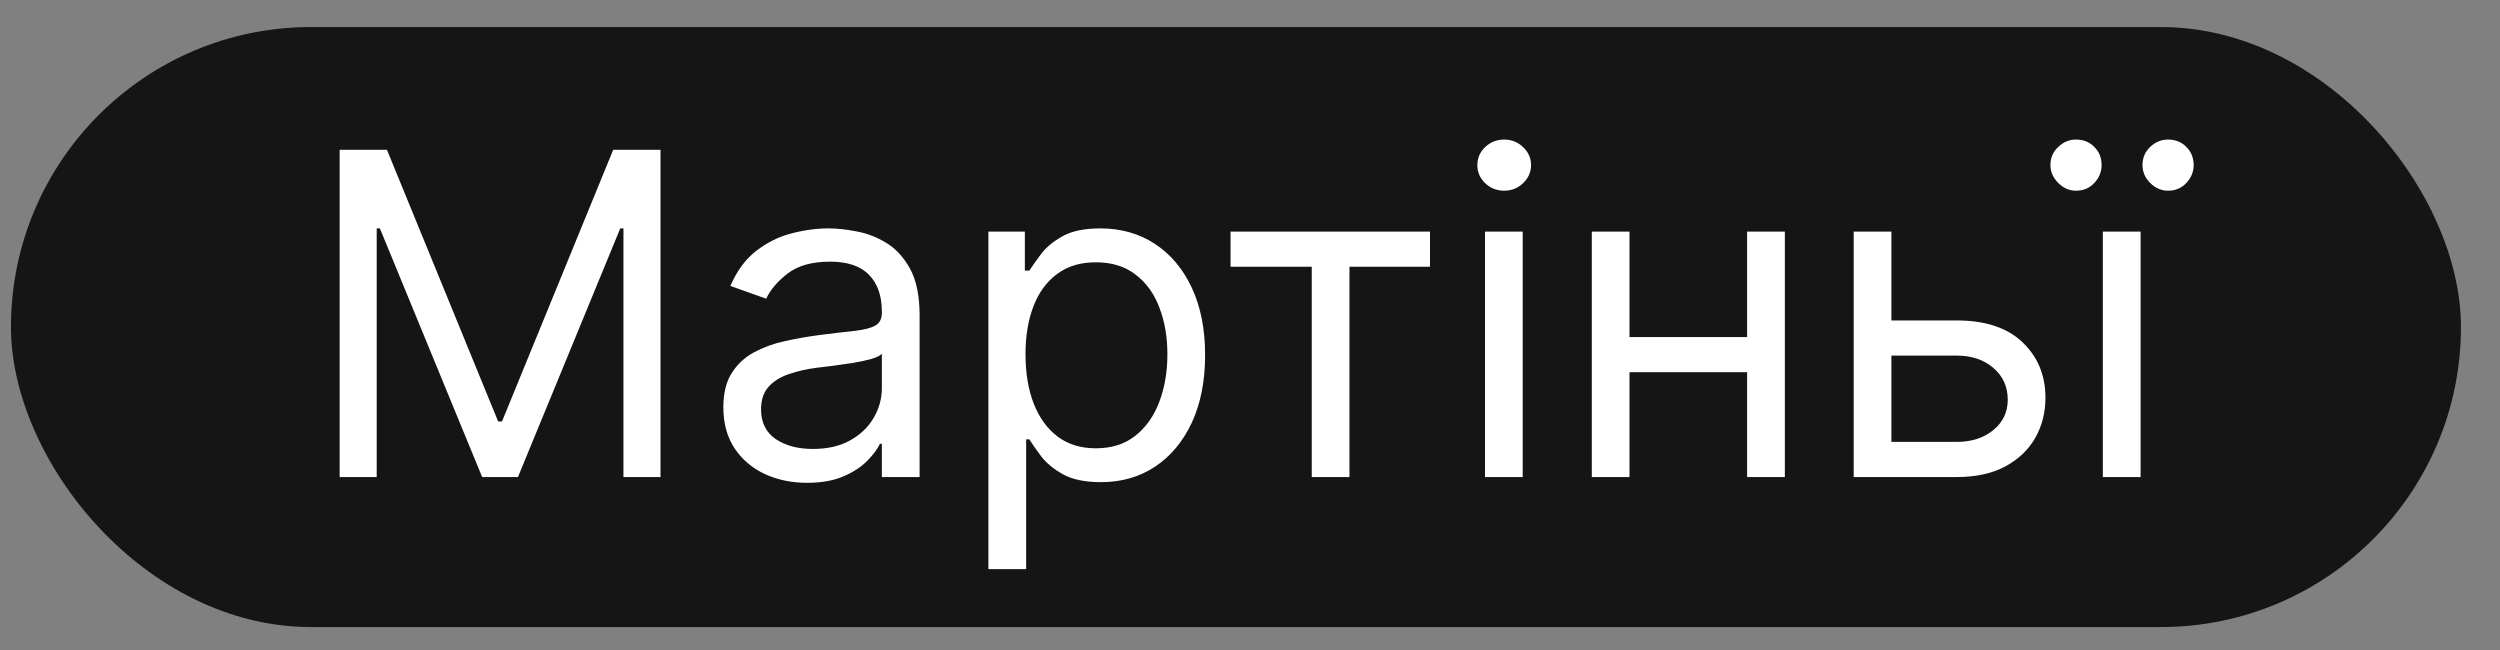
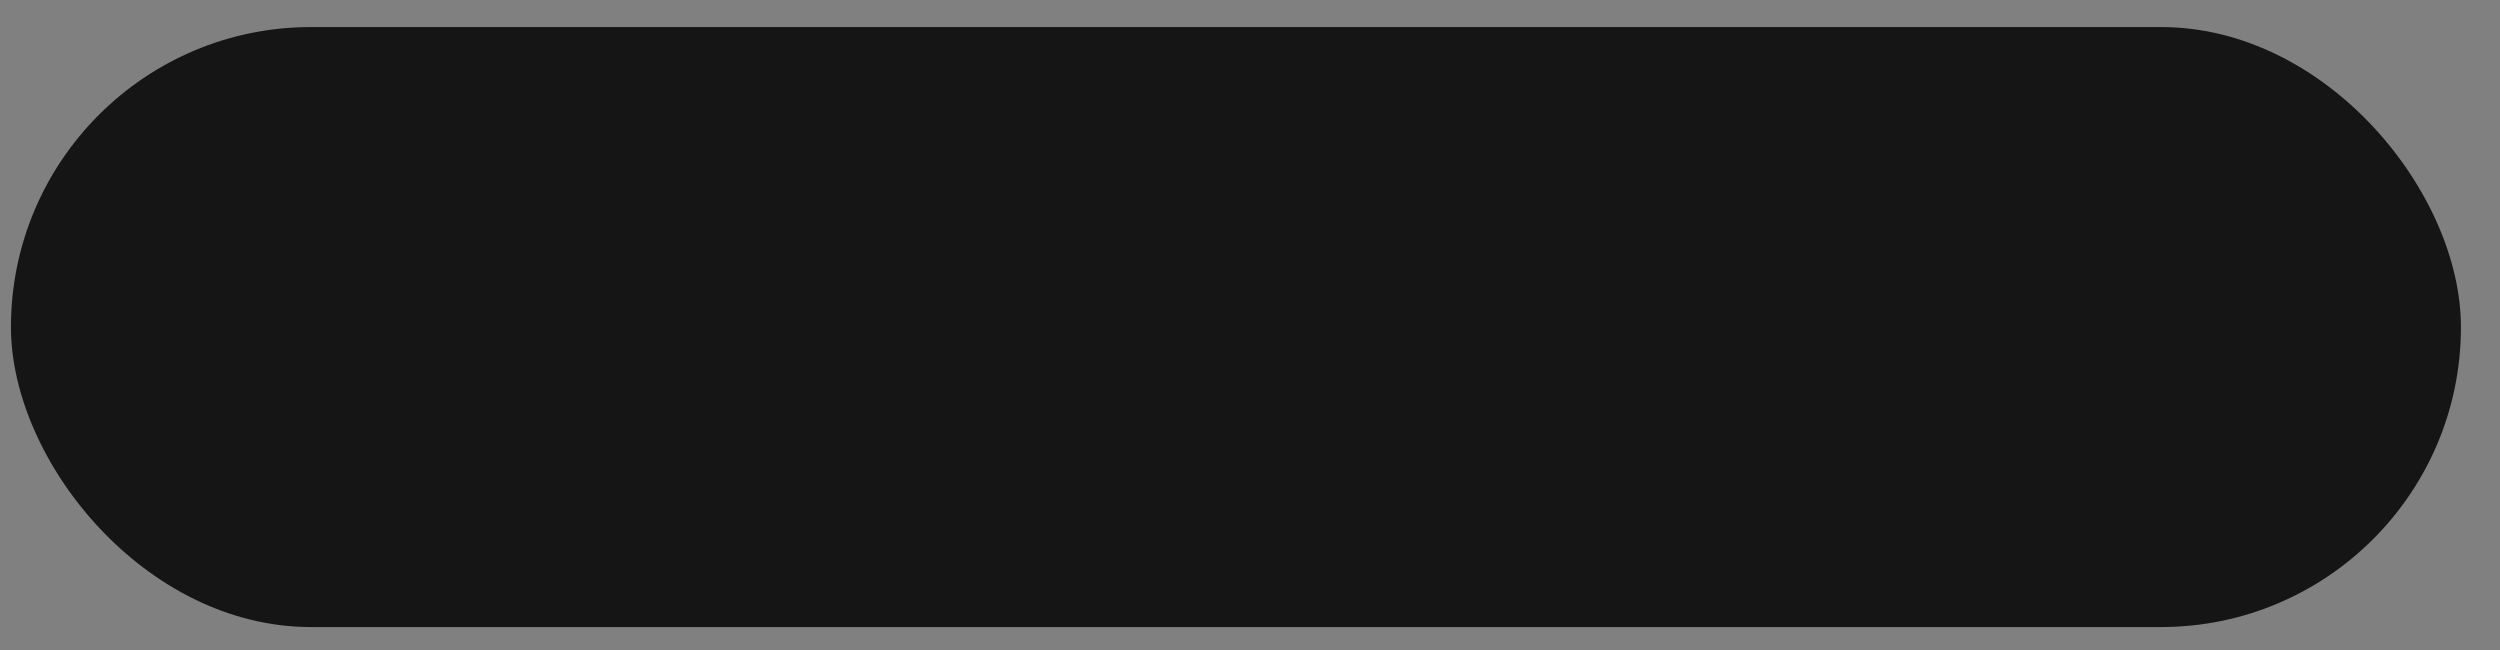
<svg xmlns="http://www.w3.org/2000/svg" width="50" height="13" viewBox="0 0 50 13" fill="none">
  <rect x="0" y="0" width="50" height="13" fill="#808080" stroke="none" />
  <rect x="0.219" y="0.541" width="49" height="12" rx="6" fill="#151515" />
-   <path d="M6.793 2.996H7.739L9.963 8.429H10.04L12.264 2.996H13.21V9.541H12.469V4.568H12.405L10.359 9.541H9.643L7.598 4.568H7.534V9.541H6.793V2.996ZM16.142 9.656C15.831 9.656 15.548 9.597 15.295 9.48C15.041 9.361 14.84 9.189 14.691 8.966C14.542 8.74 14.467 8.467 14.467 8.148C14.467 7.866 14.523 7.638 14.633 7.464C14.744 7.287 14.892 7.148 15.078 7.048C15.263 6.948 15.467 6.873 15.691 6.824C15.917 6.773 16.144 6.733 16.372 6.703C16.67 6.665 16.912 6.636 17.097 6.617C17.285 6.595 17.421 6.56 17.506 6.511C17.594 6.462 17.637 6.377 17.637 6.255V6.23C17.637 5.915 17.551 5.67 17.379 5.495C17.208 5.32 16.949 5.233 16.602 5.233C16.242 5.233 15.96 5.312 15.755 5.469C15.55 5.627 15.407 5.795 15.324 5.974L14.608 5.719C14.736 5.42 14.906 5.188 15.119 5.022C15.334 4.854 15.569 4.736 15.822 4.67C16.078 4.602 16.329 4.568 16.576 4.568C16.734 4.568 16.915 4.587 17.12 4.626C17.326 4.662 17.526 4.737 17.717 4.852C17.911 4.968 18.072 5.141 18.2 5.373C18.328 5.606 18.392 5.917 18.392 6.307V9.541H17.637V8.876H17.599C17.548 8.983 17.463 9.097 17.343 9.218C17.224 9.34 17.065 9.443 16.867 9.528C16.669 9.613 16.427 9.656 16.142 9.656ZM16.257 8.979C16.555 8.979 16.807 8.92 17.011 8.803C17.218 8.686 17.373 8.534 17.478 8.349C17.584 8.164 17.637 7.969 17.637 7.764V7.074C17.606 7.112 17.535 7.147 17.427 7.179C17.32 7.209 17.197 7.236 17.056 7.259C16.917 7.28 16.782 7.3 16.65 7.317C16.52 7.332 16.415 7.344 16.334 7.355C16.137 7.38 15.954 7.422 15.784 7.48C15.616 7.535 15.479 7.619 15.375 7.732C15.273 7.843 15.221 7.994 15.221 8.186C15.221 8.448 15.318 8.646 15.512 8.78C15.708 8.912 15.956 8.979 16.257 8.979ZM19.768 11.382V4.632H20.497V5.412H20.587C20.642 5.327 20.719 5.218 20.817 5.086C20.917 4.952 21.06 4.832 21.245 4.728C21.433 4.621 21.686 4.568 22.006 4.568C22.419 4.568 22.783 4.671 23.099 4.878C23.414 5.085 23.66 5.378 23.837 5.757C24.014 6.136 24.102 6.584 24.102 7.099C24.102 7.619 24.014 8.07 23.837 8.451C23.66 8.83 23.415 9.124 23.102 9.333C22.789 9.54 22.428 9.643 22.018 9.643C21.703 9.643 21.451 9.591 21.261 9.487C21.071 9.38 20.925 9.26 20.823 9.126C20.721 8.989 20.642 8.876 20.587 8.787H20.523V11.382H19.768ZM20.51 7.086C20.51 7.457 20.564 7.784 20.673 8.068C20.782 8.349 20.94 8.569 21.149 8.729C21.358 8.887 21.614 8.966 21.916 8.966C22.232 8.966 22.495 8.883 22.706 8.716C22.919 8.548 23.078 8.322 23.185 8.039C23.294 7.753 23.348 7.436 23.348 7.086C23.348 6.741 23.295 6.43 23.188 6.153C23.084 5.874 22.925 5.654 22.712 5.492C22.501 5.328 22.236 5.246 21.916 5.246C21.609 5.246 21.352 5.323 21.143 5.479C20.934 5.632 20.776 5.847 20.67 6.124C20.563 6.399 20.51 6.72 20.51 7.086ZM24.611 5.335V4.632H28.6V5.335H26.989V9.541H26.235V5.335H24.611ZM29.7 9.541V4.632H30.454V9.541H29.7ZM30.084 3.814C29.937 3.814 29.81 3.764 29.703 3.664C29.599 3.563 29.547 3.443 29.547 3.302C29.547 3.162 29.599 3.041 29.703 2.941C29.81 2.841 29.937 2.791 30.084 2.791C30.231 2.791 30.356 2.841 30.461 2.941C30.567 3.041 30.621 3.162 30.621 3.302C30.621 3.443 30.567 3.563 30.461 3.664C30.356 3.764 30.231 3.814 30.084 3.814ZM35.121 6.741V7.444H32.411V6.741H35.121ZM32.59 4.632V9.541H31.836V4.632H32.59ZM35.697 4.632V9.541H34.942V4.632H35.697ZM37.726 6.409H39.132C39.708 6.409 40.148 6.555 40.452 6.847C40.757 7.139 40.909 7.508 40.909 7.956C40.909 8.25 40.841 8.517 40.705 8.758C40.568 8.997 40.368 9.187 40.104 9.33C39.84 9.471 39.516 9.541 39.132 9.541H37.074V4.632H37.828V8.838H39.132C39.431 8.838 39.676 8.759 39.867 8.601C40.059 8.444 40.155 8.241 40.155 7.994C40.155 7.734 40.059 7.522 39.867 7.358C39.676 7.194 39.431 7.112 39.132 7.112H37.726V6.409ZM42.057 9.541V4.632H42.812V9.541H42.057ZM41.521 3.814C41.386 3.814 41.268 3.763 41.166 3.66C41.061 3.556 41.009 3.437 41.009 3.302C41.009 3.155 41.061 3.034 41.166 2.938C41.268 2.84 41.386 2.791 41.521 2.791C41.668 2.791 41.789 2.84 41.885 2.938C41.983 3.034 42.032 3.155 42.032 3.302C42.032 3.437 41.983 3.556 41.885 3.66C41.789 3.763 41.668 3.814 41.521 3.814ZM43.361 3.814C43.227 3.814 43.108 3.763 43.004 3.66C42.901 3.556 42.85 3.437 42.85 3.302C42.85 3.155 42.901 3.034 43.004 2.938C43.108 2.84 43.227 2.791 43.361 2.791C43.508 2.791 43.63 2.84 43.726 2.938C43.824 3.034 43.873 3.155 43.873 3.302C43.873 3.437 43.824 3.556 43.726 3.66C43.63 3.763 43.508 3.814 43.361 3.814Z" fill="white" />
</svg>